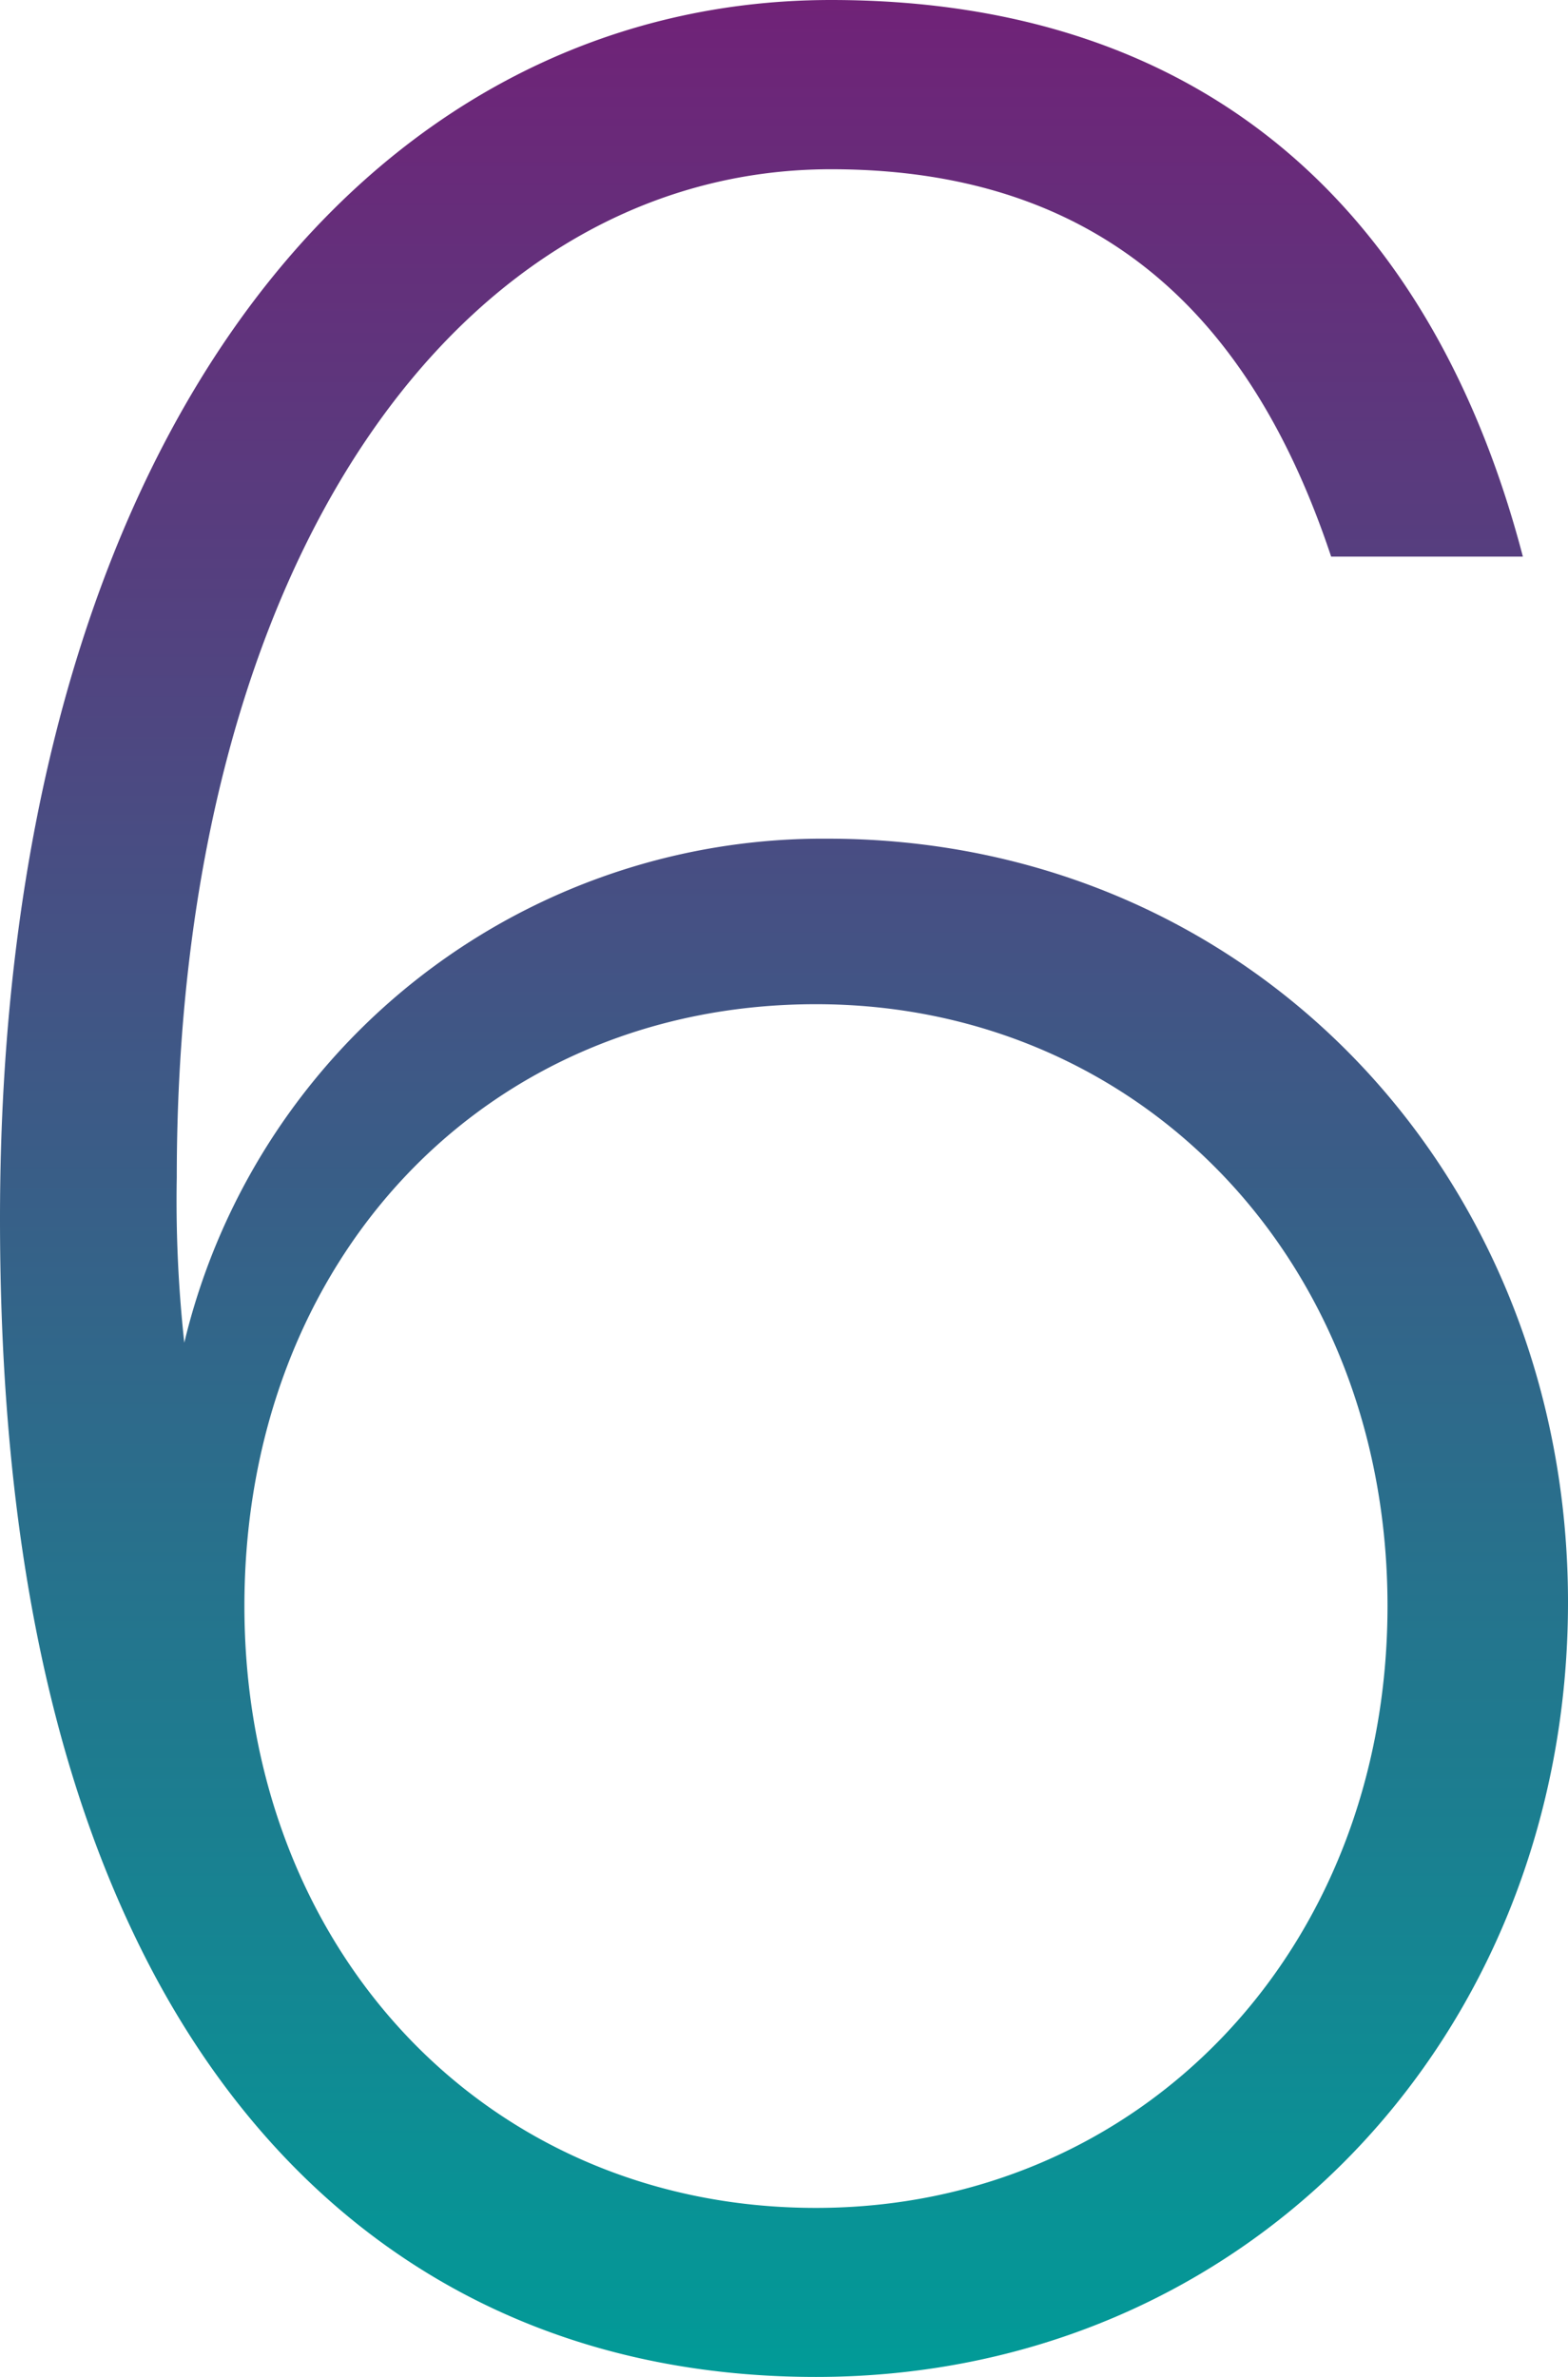
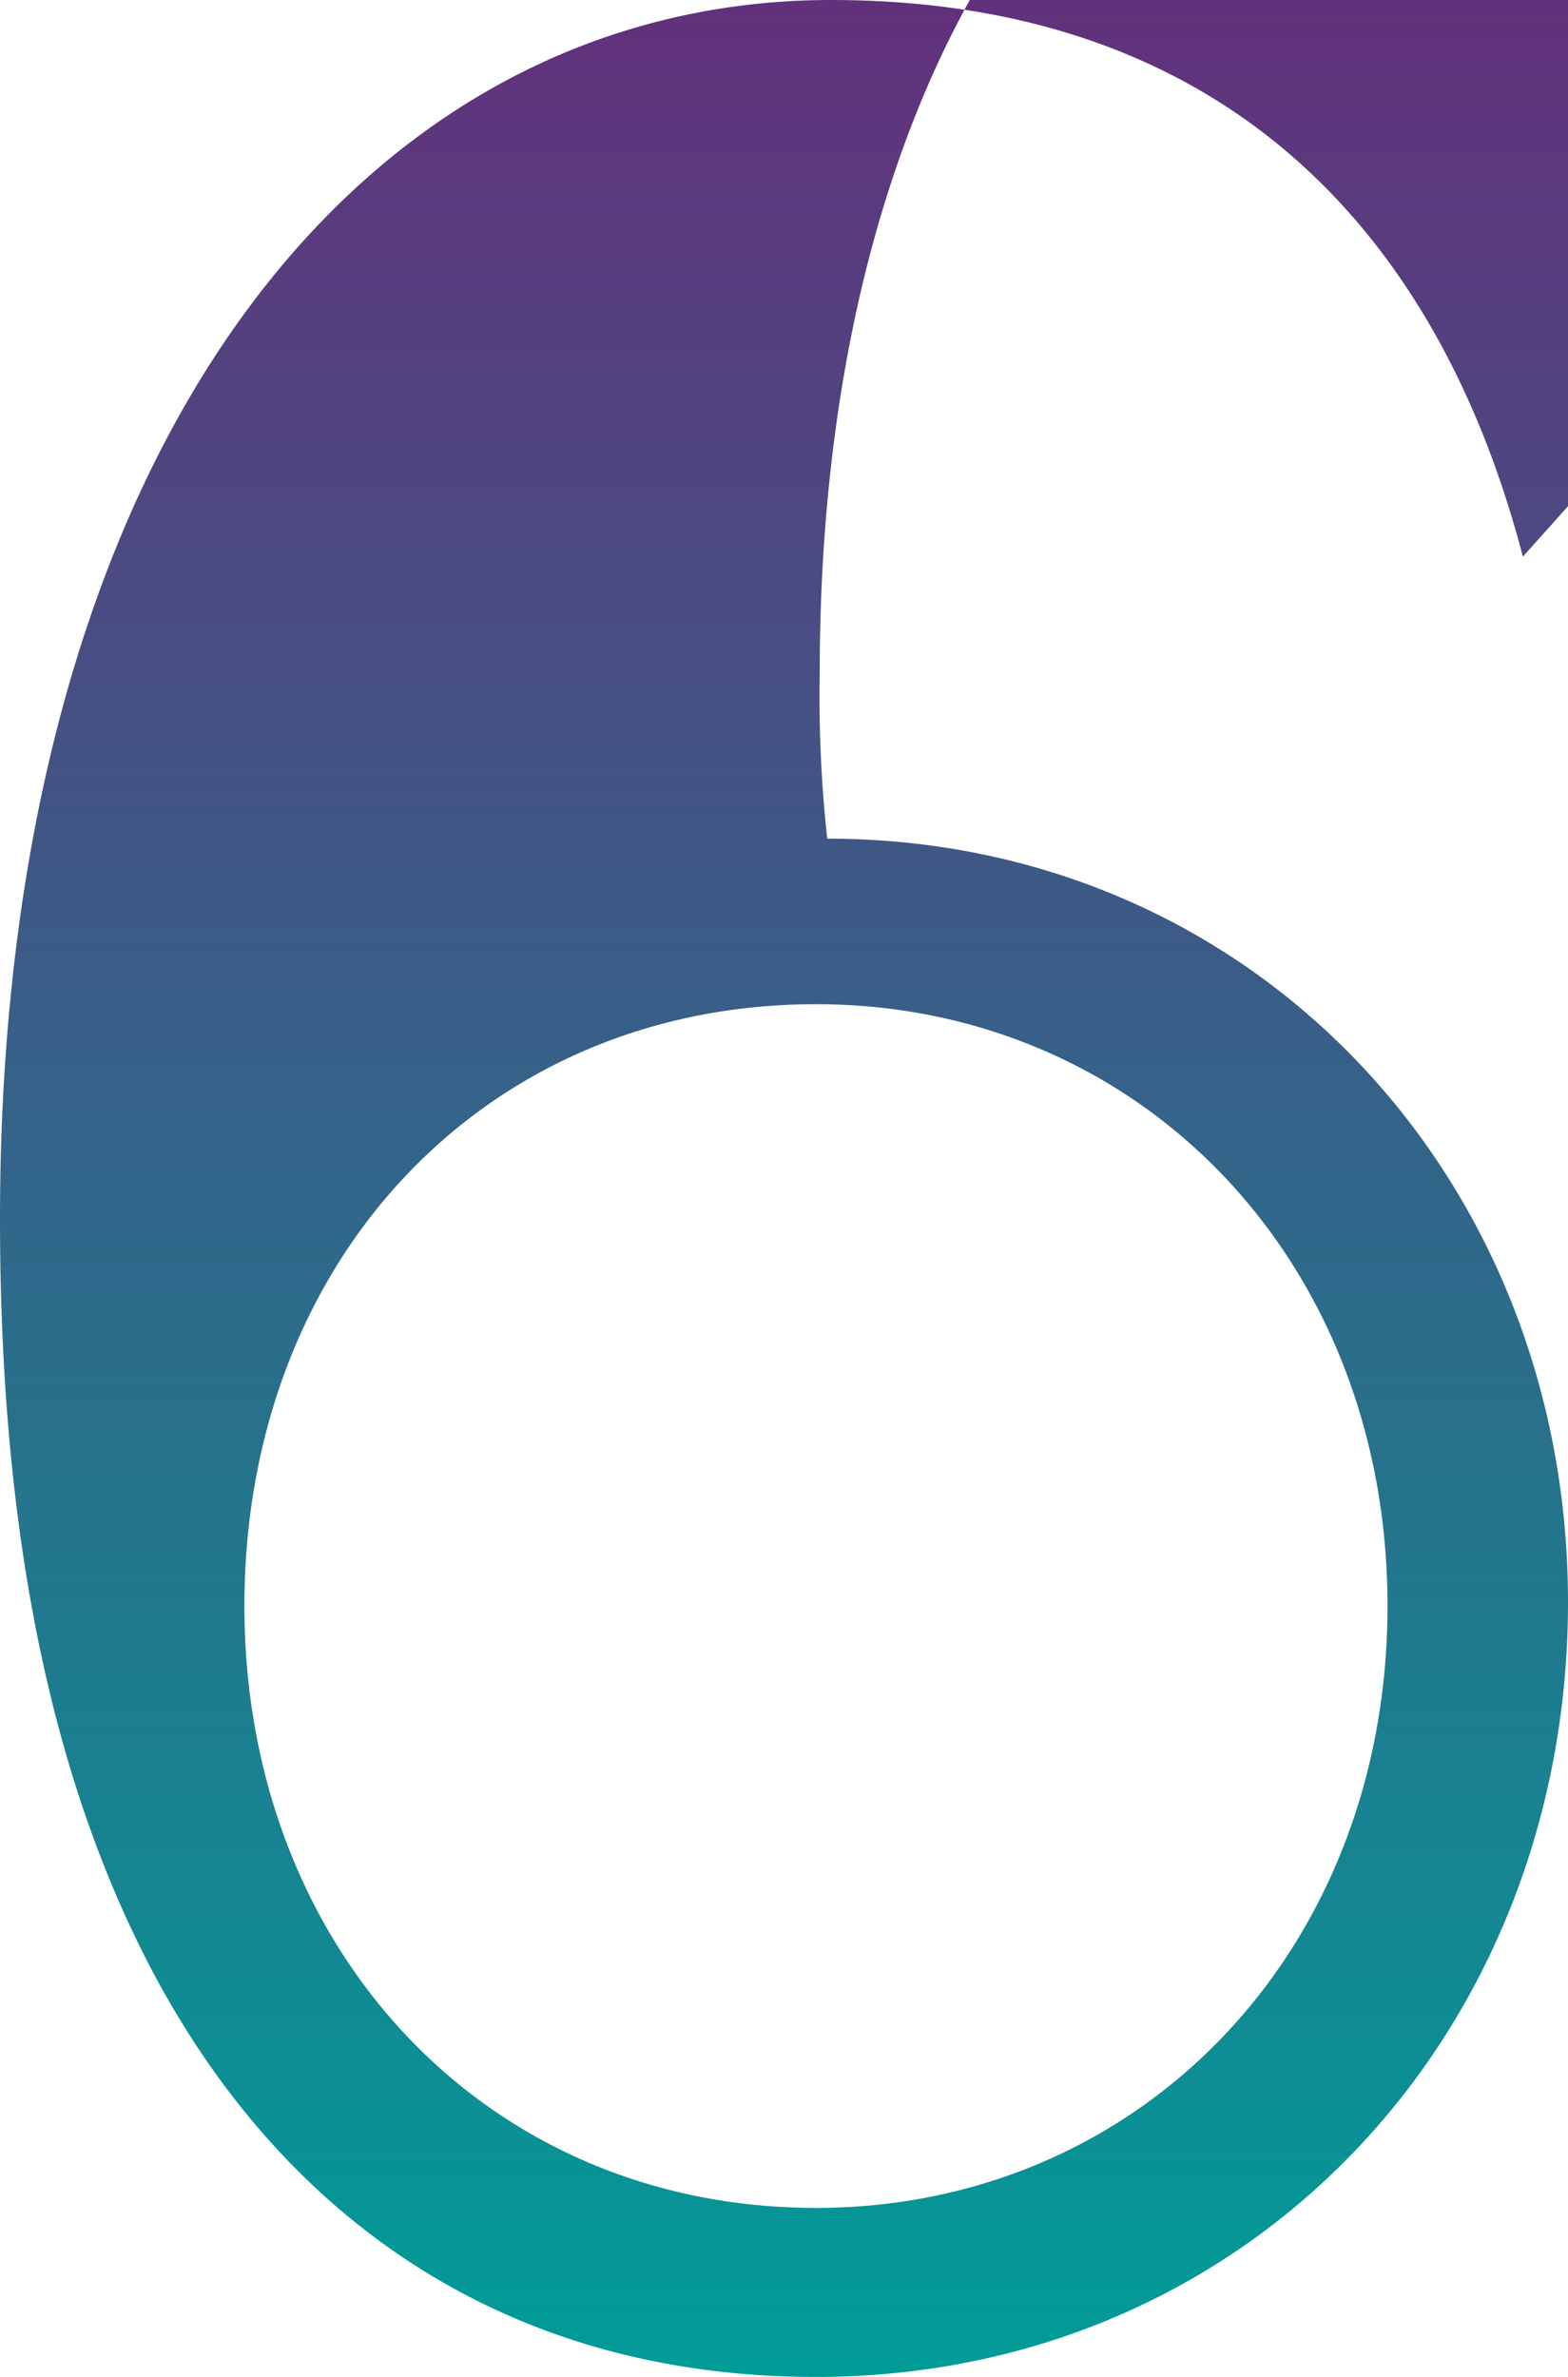
<svg xmlns="http://www.w3.org/2000/svg" width="37.113" height="56.248" viewBox="0 0 37.113 56.248">
  <defs>
    <linearGradient id="linear-gradient" x1="0.5" x2="0.5" y2="1" gradientUnits="objectBoundingBox">
      <stop offset="0" stop-color="#712177" />
      <stop offset="1" stop-color="#009c98" />
    </linearGradient>
  </defs>
-   <path id="Path_40786" data-name="Path 40786" d="M9.523-17.444c0-8.188,5.7-14.24,13.528-14.24,7.654,0,13.528,6.052,13.528,14.24S30.7-3.2,23.051-3.2C15.219-3.2,9.523-9.345,9.523-17.444Zm30.26-24.831c-2.047-7.832-7.209-13.172-16.376-13.172-11.036,0-19.669,10.5-19.669,28.836,0,6.052.8,12.015,3.2,17C9.968-3.293,15.4.8,23.051.8c10.235,0,17.8-8.1,17.8-18.334,0-10.057-7.476-18.067-17.533-18.067A15.544,15.544,0,0,0,8.1-23.674a30.86,30.86,0,0,1-.178-3.916c0-14.685,6.764-23.852,15.486-23.852,6.675,0,10.057,3.827,11.837,9.167Z" transform="translate(-3.738 55.447)" fill="url(#linear-gradient)" />
+   <path id="Path_40786" data-name="Path 40786" d="M9.523-17.444c0-8.188,5.7-14.24,13.528-14.24,7.654,0,13.528,6.052,13.528,14.24S30.7-3.2,23.051-3.2C15.219-3.2,9.523-9.345,9.523-17.444Zm30.26-24.831c-2.047-7.832-7.209-13.172-16.376-13.172-11.036,0-19.669,10.5-19.669,28.836,0,6.052.8,12.015,3.2,17C9.968-3.293,15.4.8,23.051.8c10.235,0,17.8-8.1,17.8-18.334,0-10.057-7.476-18.067-17.533-18.067a30.86,30.86,0,0,1-.178-3.916c0-14.685,6.764-23.852,15.486-23.852,6.675,0,10.057,3.827,11.837,9.167Z" transform="translate(-3.738 55.447)" fill="url(#linear-gradient)" />
</svg>